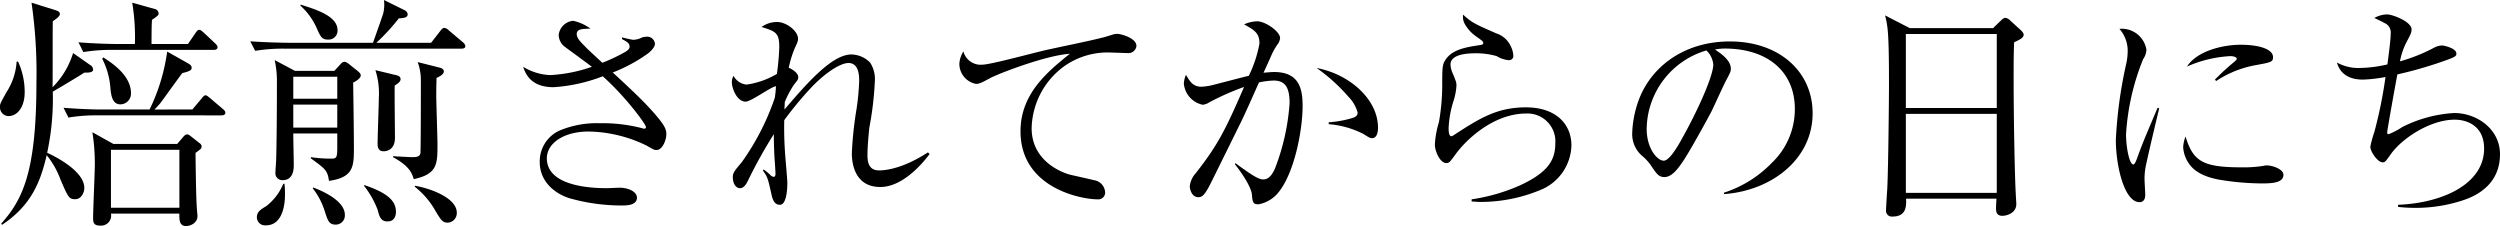
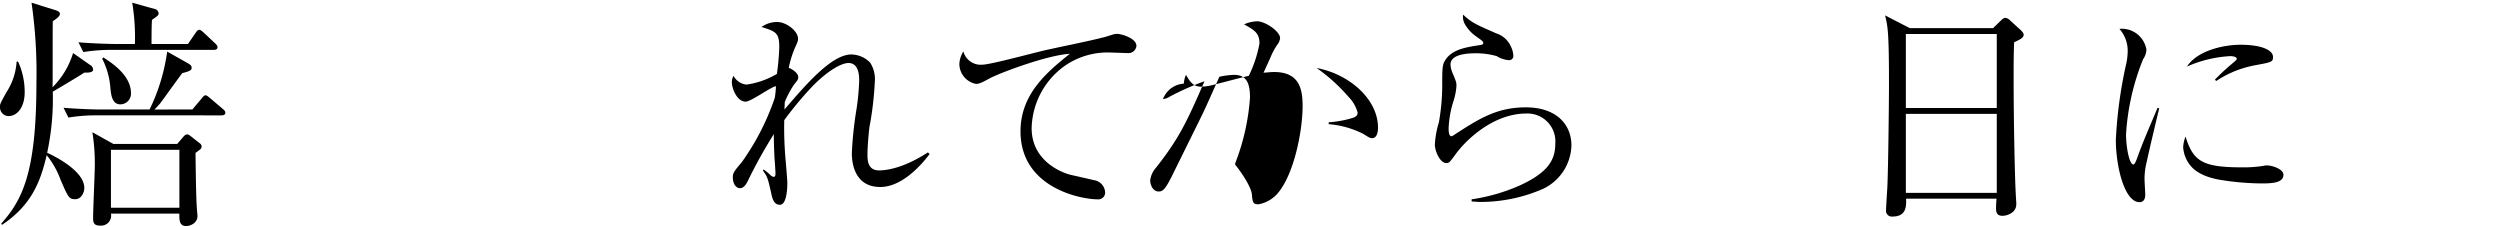
<svg xmlns="http://www.w3.org/2000/svg" id="カペティロ_アイスブレンド_土居珈琲" data-name="カペティロ　アイスブレンド | 土居珈琲" width="368.247" height="33.3" viewBox="0 0 368.247 33.3">
  <g>
    <path d="M3.794,13.062a10.766,10.766,0,0,1,.972,4.5c0,2.304-1.152,3.527-2.376,3.527a1.286,1.286,0,0,1-1.26-1.403c0-.36,0-.397.936-2.088a9.307,9.307,0,0,0,1.512-4.536ZM1.31,36.93c3.024-3.42,5.184-7.308,5.184-20.663a72.164,72.164,0,0,0-.72-11.881l3.456,1.08c.504.145.72.324.72.576,0,.324-.324.576-1.044,1.08-.036,1.548,0,8.316-.036,9.72a12.047,12.047,0,0,0,3.024-5.04l2.52,1.765a.806.806,0,0,1,.432.684c0,.433-.792.433-.9.433H13.55c-.468.323-3.096,1.907-4.644,2.808a37.964,37.964,0,0,1-.828,9c1.332.612,5.472,2.736,5.472,5.184,0,.648-.432,1.656-1.331,1.656-.936,0-1.044-.288-2.16-2.844a12.4,12.4,0,0,0-2.052-3.636c-.864,3.672-2.124,7.308-6.588,10.26ZM29.462,20.118l1.368-1.62c.288-.36.396-.468.576-.468s.288.107.648.396l1.908,1.62c.252.216.36.36.36.54,0,.324-.288.397-.576.397H15.459a24.203,24.203,0,0,0-4.248.324l-.72-1.44c2.232.18,4.464.252,5.544.252h7.128a28.117,28.117,0,0,0,2.592-8.532l3.132,1.765c.288.18.468.323.468.611,0,.252,0,.468-1.368.792-.54.685-2.772,3.816-3.24,4.429-.396.468-.684.756-.864.936ZM28.814,10.47l1.116-1.619c.144-.217.324-.469.54-.469s.432.217.648.397l1.728,1.62c.216.216.324.359.324.54,0,.323-.288.396-.54.396H17.654a25.762,25.762,0,0,0-4.248.324l-.72-1.44c2.52.217,5.256.252,5.544.252h2.772a31.297,31.297,0,0,0-.396-6.084l3.348.937a.689.689,0,0,1,.54.612c0,.216,0,.323-.972.972-.072.72-.072,2.736-.072,3.563Zm-1.584,14.725.864-1.008c.216-.252.36-.397.648-.397.144,0,.216.072.432.216l1.368,1.08a.607.607,0,0,1,.288.504.558.558,0,0,1-.252.433c-.216.18-.54.396-.648.504.072,6.228.144,7.38.216,8.424.036.396.072.72.072.864,0,1.115-1.188,1.476-1.656,1.476-.972,0-1.044-.828-1.008-1.836h-10.08a1.481,1.481,0,0,1-1.62,1.764c-.972,0-1.008-.54-1.008-1.151,0-1.225.252-6.732.252-7.849a29.352,29.352,0,0,0-.36-4.752l3.096,1.728ZM16.358,12.45c1.332.864,4.068,2.664,4.068,5.292a1.585,1.585,0,0,1-1.548,1.62c-1.26,0-1.404-1.404-1.512-2.7a11.138,11.138,0,0,0-1.188-4.032Zm1.116,13.608V34.59h10.08V26.059Z" transform="translate(-1.13 -3.99)" />
-     <path d="M69.134,11.154H42.962a25.534,25.534,0,0,0-4.248.324l-.72-1.404c2.52.18,5.22.216,5.544.216H56.066c.036-.072,1.224-3.42,1.512-4.32A5.434,5.434,0,0,0,57.687,3.99l3.06,1.512a.772.772,0,0,1,.432.576c0,.468-.432.576-1.296.612a31.116,31.116,0,0,1-3.312,3.6h8.064l1.368-1.764c.216-.288.396-.433.576-.433a1.19,1.19,0,0,1,.648.36l2.088,1.764a.864.864,0,0,1,.36.576C69.674,11.082,69.387,11.154,69.134,11.154ZM40.298,37.183a1.202,1.202,0,0,1-1.332-1.152c0-.828.504-1.152,1.404-1.692a8.013,8.013,0,0,0,2.484-3.275h.18a12.519,12.519,0,0,1,.072,1.62C43.106,34.41,42.639,37.183,40.298,37.183ZM53.15,16.158c.036,2.232.108,7.56.108,9.54,0,2.736,0,4.428-3.672,4.932-.216-1.548-.54-1.764-2.664-3.312v-.181a18.97,18.97,0,0,0,2.88.217c.864,0,1.008,0,1.008-1.692V23.646h-6.48c0,.792.072,3.996.072,4.716,0,1.44-.612,2.16-1.584,2.16A1.017,1.017,0,0,1,41.703,29.37c0-.324.108-1.62.108-1.908.108-4.14.108-10.26.108-11.268a14.711,14.711,0,0,0-.324-3.349l2.988,1.584h5.796l.864-.936c.216-.252.396-.396.612-.396s.396.107.72.359l1.26,1.008c.288.252.432.397.432.648C54.267,15.51,53.546,15.979,53.15,16.158Zm-2.34-.864h-6.48v3.24h6.48Zm0,4.104h-6.48v3.384h6.48Zm-1.332-9.576c-.936,0-1.116-.36-1.764-1.836a9.753,9.753,0,0,0-2.34-3.168l.036-.145c2.304.721,5.436,1.692,5.436,3.744A1.316,1.316,0,0,1,49.478,9.822Zm1.08,27.252c-.972,0-1.152-.612-1.584-1.944A10.565,10.565,0,0,0,47.21,31.746l.036-.144c1.656.611,4.68,2.052,4.68,4.031A1.34,1.34,0,0,1,50.559,37.074Zm7.668-.468c-.972,0-1.188-.612-1.476-1.728a13.363,13.363,0,0,0-1.98-3.492v-.143c3.996,1.332,4.68,2.664,4.68,3.96C59.451,35.958,59.09,36.606,58.227,36.606ZM59.27,16.59c-.036,1.225.036,6.624.036,7.704,0,1.98-1.512,1.98-1.692,1.98-.792,0-.864-.685-.864-1.116,0-1.044.18-5.76.18-6.696a11.265,11.265,0,0,0-.504-4.14l3.132.756c.288.072.576.216.576.576C60.134,15.942,59.882,16.23,59.27,16.59Zm6.156-1.115c0,.575-.036,1.332-.036,2.483s.18,6.264.18,7.309c0,2.951-.036,4.356-3.492,5.111-.252-.792-.54-1.872-3.06-3.24v-.144c.432.036,2.52.144,2.844.144.72,0,1.044-.107,1.188-.504.072-.216.072-9.575.072-10.764a7.738,7.738,0,0,0-.468-2.736l3.276.828c.252.072.576.216.576.54C66.506,14.898,66.039,15.187,65.427,15.475Zm1.656,21.311c-.756,0-.972-.36-1.728-1.584a11.971,11.971,0,0,0-3.132-3.708l.036-.143c2.484.432,6.156,1.871,6.156,3.96A1.404,1.404,0,0,1,67.082,36.786Z" transform="translate(-1.13 -3.99)" />
-     <path d="M92.751,9.5c.279.07,1.466.35,1.641.35a3.001,3.001,0,0,0,1.327-.35,2.602,2.602,0,0,1,.628-.104,1.149,1.149,0,0,1,1.257,1.048c0,.594-.873,1.292-.943,1.361a23.448,23.448,0,0,1-5.272,2.863c1.851,1.712,3.98,3.667,5.482,5.309,2.2,2.409,2.409,3.038,2.409,3.771,0,.907-.594,2.339-1.432,2.339-.314,0-.419-.034-1.432-.628a20.105,20.105,0,0,0-8.59-2.096c-3.632,0-6.146,1.711-6.146,3.946,0,4.016,6.216,4.399,8.765,4.399.314,0,1.711-.069,1.99-.069,1.118,0,2.514.523,2.514,1.467,0,1.082-1.362,1.152-2.165,1.152a28.192,28.192,0,0,1-7.822-1.083c-1.851-.594-4.33-2.234-4.33-5.343a4.995,4.995,0,0,1,2.828-4.574,14.237,14.237,0,0,1,6.042-1.117,23.137,23.137,0,0,1,6.216.733.667.667,0,0,0,.279.069c.14,0,.279-.035.279-.244,0-.384-2.864-4.33-6.355-7.473a24.332,24.332,0,0,1-7.264,1.607c-3.352,0-4.12-1.991-4.47-3.004a8.254,8.254,0,0,0,3.981,1.223,21.993,21.993,0,0,0,6.146-1.223c-.628-.488-3.457-2.549-4.016-2.968a2.236,2.236,0,0,1-.873-1.746,2.362,2.362,0,0,1,2.13-2.06A6.769,6.769,0,0,1,88.106,8.208c-1.222.035-2.025.035-2.025.804,0,.559.489,1.082,1.188,1.78.384.419.593.594,2.584,2.444a25.489,25.489,0,0,0,3.387-1.605c.245-.14.628-.42.628-.733,0-.524-.279-.699-1.117-1.152Z" transform="translate(-1.13 -3.99)" />
    <path d="M138.058,26.681c-1.118,1.502-4.016,4.854-7.264,4.854-3.98,0-4.19-3.911-4.19-4.959a54.864,54.864,0,0,1,.698-6.566,35.148,35.148,0,0,0,.384-4.085c0-.664,0-2.654-1.572-2.654-1.047,0-3.038,1.117-5.308,3.422a52.102,52.102,0,0,0-4.156,4.994c-.035,1.536,0,3.107.105,4.644.035.733.349,3.98.349,4.645,0,.244,0,3.178-1.083,3.178-.768,0-1.083-.629-1.292-1.712-.489-2.13-.524-2.374-1.222-3.317l.104-.174a7.927,7.927,0,0,1,1.048.873.694.694,0,0,0,.454.209c.244,0,.244-.35.244-.454,0-.349-.104-1.92-.14-2.234-.07-1.467-.104-2.515-.104-3.597a71.335,71.335,0,0,0-3.771,6.774c-.21.419-.559,1.187-1.222,1.187-.489,0-1.048-.523-1.048-1.641,0-.629.279-.943,1.327-2.2a36.247,36.247,0,0,0,4.854-9.463,13.733,13.733,0,0,0,.174-1.712c-.593,0-3.667,2.27-4.47,2.27-1.257,0-2.025-1.921-2.025-2.863a1.879,1.879,0,0,1,.245-.943,2.432,2.432,0,0,0,1.92,1.292,12.086,12.086,0,0,0,4.47-1.571,37.442,37.442,0,0,0,.35-3.911c0-2.095-.454-2.34-2.619-3.003a3.929,3.929,0,0,1,2.305-.733c1.362,0,3.073,1.327,3.073,2.444,0,.35-.035.454-.454,1.362a14.934,14.934,0,0,0-.908,2.933c.733.315,1.397.873,1.397,1.362,0,.349-.105.489-.594,1.082a14.155,14.155,0,0,0-1.397,2.619c0,.489-.035.629-.035,1.083,3.178-3.702,6.949-8.102,9.847-8.102a3.961,3.961,0,0,1,2.759,1.188,4.428,4.428,0,0,1,.699,2.793,47.63,47.63,0,0,1-.803,6.774c-.07.629-.279,2.689-.279,3.982,0,.768,0,2.34,1.711,2.34.908,0,3.492-.245,7.193-2.654Z" transform="translate(-1.13 -3.99)" />
    <path d="M145.826,13.516c1.257,0,8.171-1.92,9.743-2.234,2.2-.489,5.727-1.188,7.927-1.746.315-.069.419-.104,1.327-.384a2.707,2.707,0,0,1,.838-.175c.629,0,2.864.629,2.864,1.781a1.183,1.183,0,0,1-1.327,1.047c-.384,0-1.956-.069-2.27-.069a11.085,11.085,0,0,0-6.914,1.921,11.595,11.595,0,0,0-4.924,9.219c0,4.399,3.667,6.25,5.518,6.809.559.141,3.108.699,3.632.839a1.916,1.916,0,0,1,1.676,1.815,1.002,1.002,0,0,1-1.117,1.013c-2.374,0-11.349-1.642-11.349-10.021,0-5.553,4.016-8.801,7.264-11.419-3.388.209-10.197,2.793-11.698,3.562-1.222.663-1.607.873-2.13.873a3.022,3.022,0,0,1-2.444-2.898,3.759,3.759,0,0,1,.594-1.886A2.626,2.626,0,0,0,145.826,13.516Z" transform="translate(-1.13 -3.99)" />
-     <path d="M183.088,28.008c2.793,2.061,3.527,2.409,4.121,2.409.803,0,1.292-.663,1.711-1.571a32.93,32.93,0,0,0,2.165-9.638c0-2.095-.489-3.353-2.34-3.353a11.495,11.495,0,0,0-2.165.279c-.733,1.606-1.851,4.19-2.619,5.762l-4.33,8.766c-1.048,2.13-1.432,2.374-1.991,2.374-1.013,0-1.257-1.257-1.257-1.606a3.365,3.365,0,0,1,.873-1.92c3.283-4.19,4.4-6.426,7.124-12.711a37.643,37.643,0,0,0-5.133,2.27,2.071,2.071,0,0,1-.978.35A3.512,3.512,0,0,1,175.51,16.31a3.509,3.509,0,0,1,.314-1.292c.559.943,1.013,1.746,2.27,1.746a8.422,8.422,0,0,0,1.502-.21c.873-.209,4.679-1.222,5.482-1.397a18.362,18.362,0,0,0,1.571-4.749c0-1.502-.664-1.955-2.27-2.828a5.077,5.077,0,0,1,1.92-.454c1.222,0,3.387,1.501,3.387,2.479a1.816,1.816,0,0,1-.419.978,9.912,9.912,0,0,0-.873,1.571c-.174.419-.978,2.2-1.152,2.549.838-.069,1.188-.104,1.571-.104,3.737,0,4.19,2.549,4.19,4.993,0,3.562-1.187,9.708-3.457,12.606A4.887,4.887,0,0,1,186.51,34.084c-.838,0-.873-.315-.978-1.467-.14-1.257-1.816-3.597-2.48-4.399Zm13.758-6.006a15.515,15.515,0,0,0,3.597-.664c.559-.209.663-.454.663-.768a5.307,5.307,0,0,0-1.397-2.375,25.582,25.582,0,0,0-4.644-4.19c4.854.908,9.044,4.609,9.044,8.8,0,.21,0,1.536-.873,1.536-.314,0-.524-.14-1.292-.628a13.659,13.659,0,0,0-5.098-1.432Z" transform="translate(-1.13 -3.99)" />
+     <path d="M183.088,28.008a32.93,32.93,0,0,0,2.165-9.638c0-2.095-.489-3.353-2.34-3.353a11.495,11.495,0,0,0-2.165.279c-.733,1.606-1.851,4.19-2.619,5.762l-4.33,8.766c-1.048,2.13-1.432,2.374-1.991,2.374-1.013,0-1.257-1.257-1.257-1.606a3.365,3.365,0,0,1,.873-1.92c3.283-4.19,4.4-6.426,7.124-12.711a37.643,37.643,0,0,0-5.133,2.27,2.071,2.071,0,0,1-.978.35A3.512,3.512,0,0,1,175.51,16.31a3.509,3.509,0,0,1,.314-1.292c.559.943,1.013,1.746,2.27,1.746a8.422,8.422,0,0,0,1.502-.21c.873-.209,4.679-1.222,5.482-1.397a18.362,18.362,0,0,0,1.571-4.749c0-1.502-.664-1.955-2.27-2.828a5.077,5.077,0,0,1,1.92-.454c1.222,0,3.387,1.501,3.387,2.479a1.816,1.816,0,0,1-.419.978,9.912,9.912,0,0,0-.873,1.571c-.174.419-.978,2.2-1.152,2.549.838-.069,1.188-.104,1.571-.104,3.737,0,4.19,2.549,4.19,4.993,0,3.562-1.187,9.708-3.457,12.606A4.887,4.887,0,0,1,186.51,34.084c-.838,0-.873-.315-.978-1.467-.14-1.257-1.816-3.597-2.48-4.399Zm13.758-6.006a15.515,15.515,0,0,0,3.597-.664c.559-.209.663-.454.663-.768a5.307,5.307,0,0,0-1.397-2.375,25.582,25.582,0,0,0-4.644-4.19c4.854.908,9.044,4.609,9.044,8.8,0,.21,0,1.536-.873,1.536-.314,0-.524-.14-1.292-.628a13.659,13.659,0,0,0-5.098-1.432Z" transform="translate(-1.13 -3.99)" />
    <path d="M217.897,33.351a27.241,27.241,0,0,0,7.054-2.025c4.225-1.921,5.272-3.807,5.272-6.181a4.108,4.108,0,0,0-4.26-4.434c-4.889,0-8.905,3.911-10.406,5.971-.873,1.188-.943,1.327-1.397,1.327-.908,0-1.676-1.746-1.676-2.724a13.644,13.644,0,0,1,.594-3.282,31.583,31.583,0,0,0,.489-5.099c0-3.107,0-3.457.594-4.26.943-1.327,2.863-1.677,4.365-1.921.908-.14,1.083-.14,1.083-.385s-.105-.314-1.083-1.012A5.445,5.445,0,0,1,216.85,7.44a2.197,2.197,0,0,1-.21-1.292c1.362,1.222,1.711,1.361,4.889,2.758a3.517,3.517,0,0,1,2.13,1.886,3.493,3.493,0,0,1,.384,1.397.619.619,0,0,1-.698.663,4.04,4.04,0,0,1-1.746-.594,11.008,11.008,0,0,0-3.038-.419c-.803,0-3.771,0-3.771,1.642a3.344,3.344,0,0,0,.314,1.292c.489,1.188.559,1.327.559,1.851a9.119,9.119,0,0,1-.419,2.2,15.022,15.022,0,0,0-.733,4.051c0,.314,0,1.187.419,1.187a1.883,1.883,0,0,0,.559-.314c3.527-2.271,6.111-3.946,10.406-3.946,4.4,0,6.705,2.444,6.705,5.622a7.3,7.3,0,0,1-4.121,6.356,22.93,22.93,0,0,1-9.254,1.955c-.419,0-.698-.034-1.327-.069Z" transform="translate(-1.13 -3.99)" />
-     <path d="M255.068,32.373a17.178,17.178,0,0,0,7.089-4.434,10.903,10.903,0,0,0,3.352-7.893c0-5.482-3.981-8.904-10.336-8.904a7.865,7.865,0,0,0-1.432.14c.768.523,2.339,1.536,2.339,2.828,0,.419-.14.664-.559,1.467-.419.733-1.956,4.155-2.305,4.854-.419.803-2.934,5.412-4.051,7.123-.838,1.258-1.746,2.515-2.863,2.515-.838,0-1.152-.454-1.991-1.711a7.31,7.31,0,0,0-1.152-1.292,4.208,4.208,0,0,1-1.607-3.423,15.275,15.275,0,0,1,.629-3.911c1.606-5.622,6.774-9.638,13.758-9.638,7.263,0,12.187,4.434,12.187,10.581,0,6.81-6.111,11.419-13.06,11.907ZM243.684,22.98c0,2.898,1.571,4.68,2.514,4.68.803,0,1.99-1.991,2.549-3.004,2.409-4.26,4.749-9.463,4.749-11.174a3.307,3.307,0,0,0-1.013-2.061A12.205,12.205,0,0,0,243.684,22.98Z" transform="translate(-1.13 -3.99)" />
    <path d="M297.807,10.218c-.072,2.017-.072,3.204-.072,5.257,0,6.336.18,15.048.324,17.208,0,.216.072,1.151.072,1.367,0,1.332-1.404,1.728-2.052,1.728-.72,0-.936-.397-.936-1.08,0-.036,0-.54.072-1.44h-13.32c.036,1.044.072,2.628-1.98,2.628a.856.856,0,0,1-.972-.972c0-.252.108-2.088.18-3.132.144-2.772.252-12.888.252-15.408,0-7.668-.18-8.532-.576-10.116L282.435,8.13h12.276l1.116-1.08c.288-.288.468-.432.72-.432a1.246,1.246,0,0,1,.684.396l1.548,1.404c.252.252.432.468.432.684C299.211,9.534,298.743,9.786,297.807,10.218Zm-2.556-1.224H281.859V19.902h13.392Zm0,11.773H281.859V32.395h13.392Z" transform="translate(-1.13 -3.99)" />
    <path d="M319.181,19.941c-.279,1.152-1.327,5.518-1.885,8.066a10.107,10.107,0,0,0-.28,2.305c0,.35.105,2.06.105,2.375,0,.174,0,1.082-.838,1.082-2.235,0-3.492-5.308-3.492-9.184a65.305,65.305,0,0,1,1.467-10.93,9.234,9.234,0,0,0,.279-2.131,4.85,4.85,0,0,0-1.222-3.282,3.67,3.67,0,0,1,3.981,3.073,2.649,2.649,0,0,1-.489,1.397,34.87,34.87,0,0,0-2.514,11.069c0,1.746.454,4.436,1.083,4.436.209,0,.454-.629.664-1.258.768-2.095,1.292-3.282,2.898-7.089Zm12.118,8.695a18.561,18.561,0,0,0,3.212-.21,1.885,1.885,0,0,1,.524-.069c.908,0,2.444.594,2.444,1.361,0,1.188-1.571,1.292-3.213,1.292a39.628,39.628,0,0,1-6.285-.559c-1.118-.209-3.248-.733-4.33-2.234a4.765,4.765,0,0,1-.943-2.55,5.169,5.169,0,0,1,.349-1.571C324.175,27.729,325.537,28.637,331.299,28.637Zm-3.911-12.921a35.012,35.012,0,0,1,2.724-2.514c.209-.175.489-.385.489-.558,0-.28-.593-.385-.943-.385a18.047,18.047,0,0,0-6.39,1.537c1.537-2.375,5.413-3.213,7.892-3.213,2.968,0,4.784.733,4.784,1.815,0,.733-.279.769-2.549,1.188a15.495,15.495,0,0,0-5.832,2.34Z" transform="translate(-1.13 -3.99)" />
-     <path d="M354.361,34.154c6.495-.245,12.676-3.038,12.676-8.276,0-3.353-2.514-4.261-4.33-4.261-3.597,0-7.682,2.724-9.324,4.959-.838,1.188-.942,1.327-1.292,1.327-.733,0-1.815-1.571-1.815-2.305a17.039,17.039,0,0,1,.593-2.165,65.623,65.623,0,0,0,1.642-8.102,20.96,20.96,0,0,1-3.317.384c-3.038,0-3.632-1.851-3.841-2.514a6.545,6.545,0,0,0,3.212.803,19.16,19.16,0,0,0,4.226-.523c.104-.804.489-3.562.489-4.575a1.501,1.501,0,0,0-.943-1.536c-.209-.14-1.257-.629-1.467-.733a3.954,3.954,0,0,1,1.851-.523c.873,0,3.631,1.082,3.631,2.2,0,.488-.174.803-.768,1.92a10.56,10.56,0,0,0-.943,2.794,25.387,25.387,0,0,0,4.924-1.956,2.78,2.78,0,0,1,1.257-.384c.35,0,2.13.419,2.13,1.188,0,.419-.105.523-2.898,1.467-1.816.594-3.736,1.152-5.797,1.606-.174.907-1.501,8.24-1.501,8.555,0,.105,0,.245.245.245A10.836,10.836,0,0,0,354.99,22.7a19.241,19.241,0,0,1,7.647-2.061c3.353,0,6.74,2.375,6.74,6.076,0,4.295-3.248,6.041-5.343,6.739a22.03,22.03,0,0,1-7.159,1.152,21.791,21.791,0,0,1-2.514-.14Z" transform="translate(-1.13 -3.99)" />
  </g>
</svg>